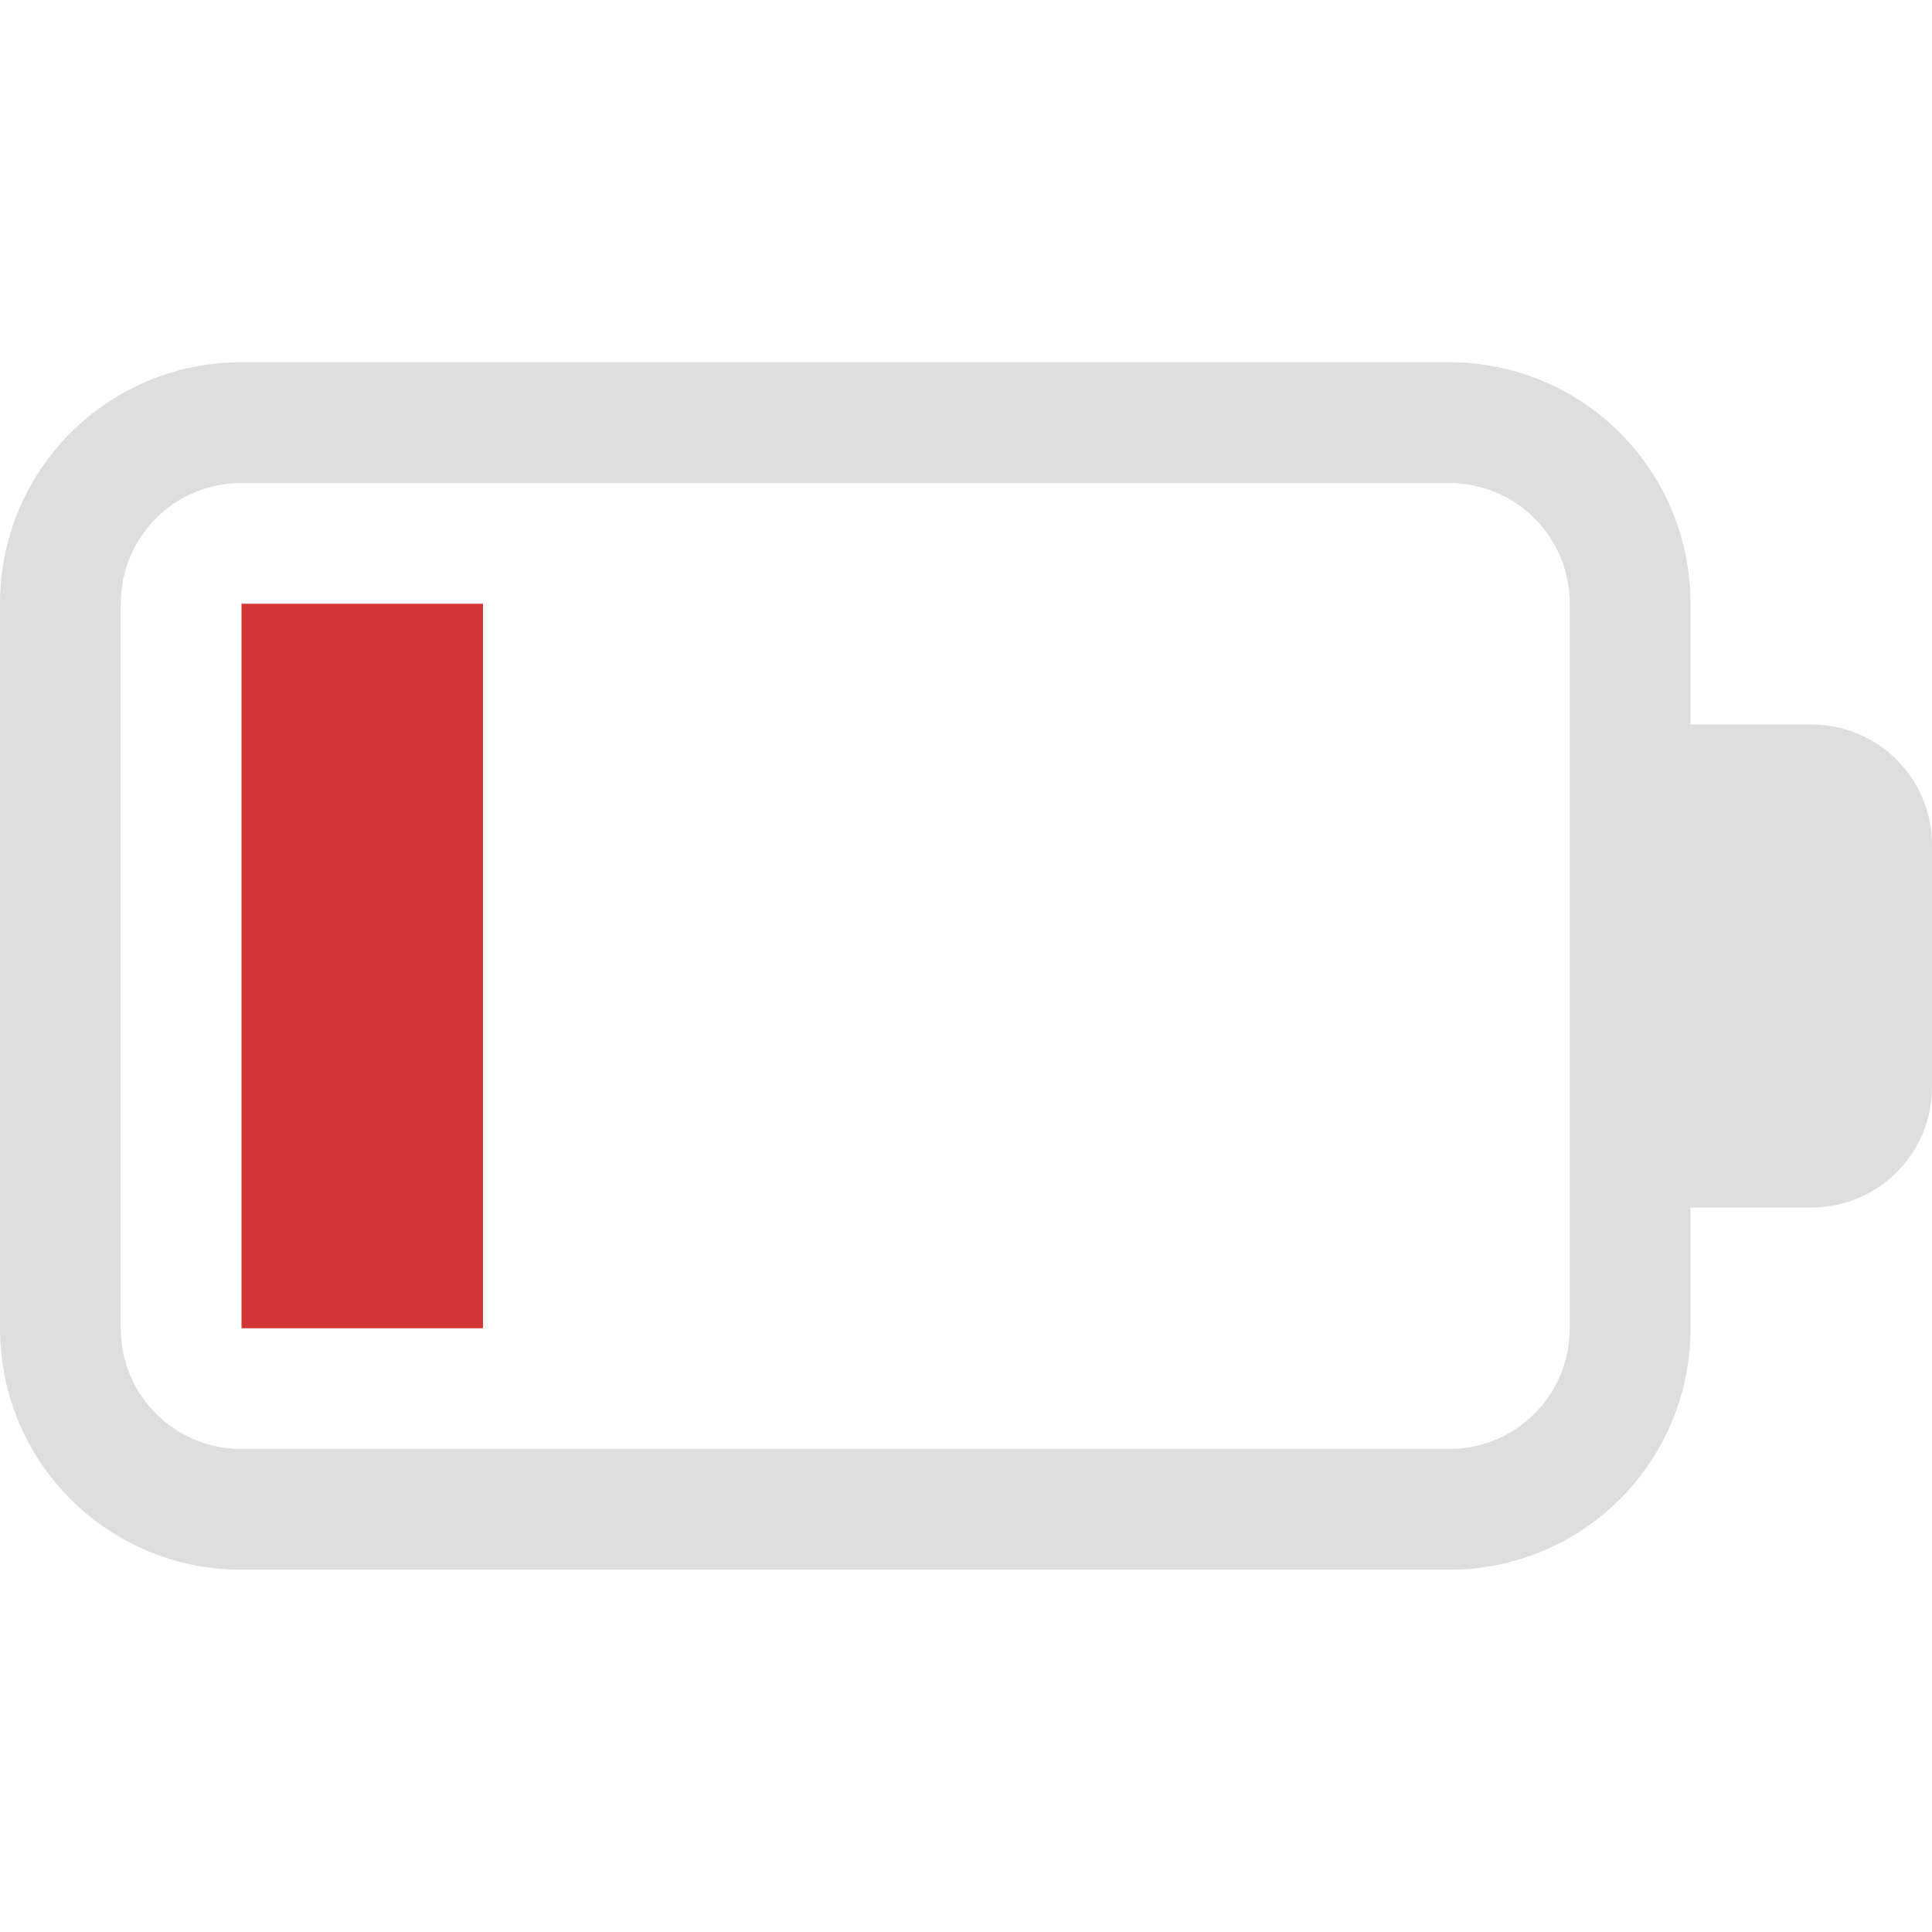
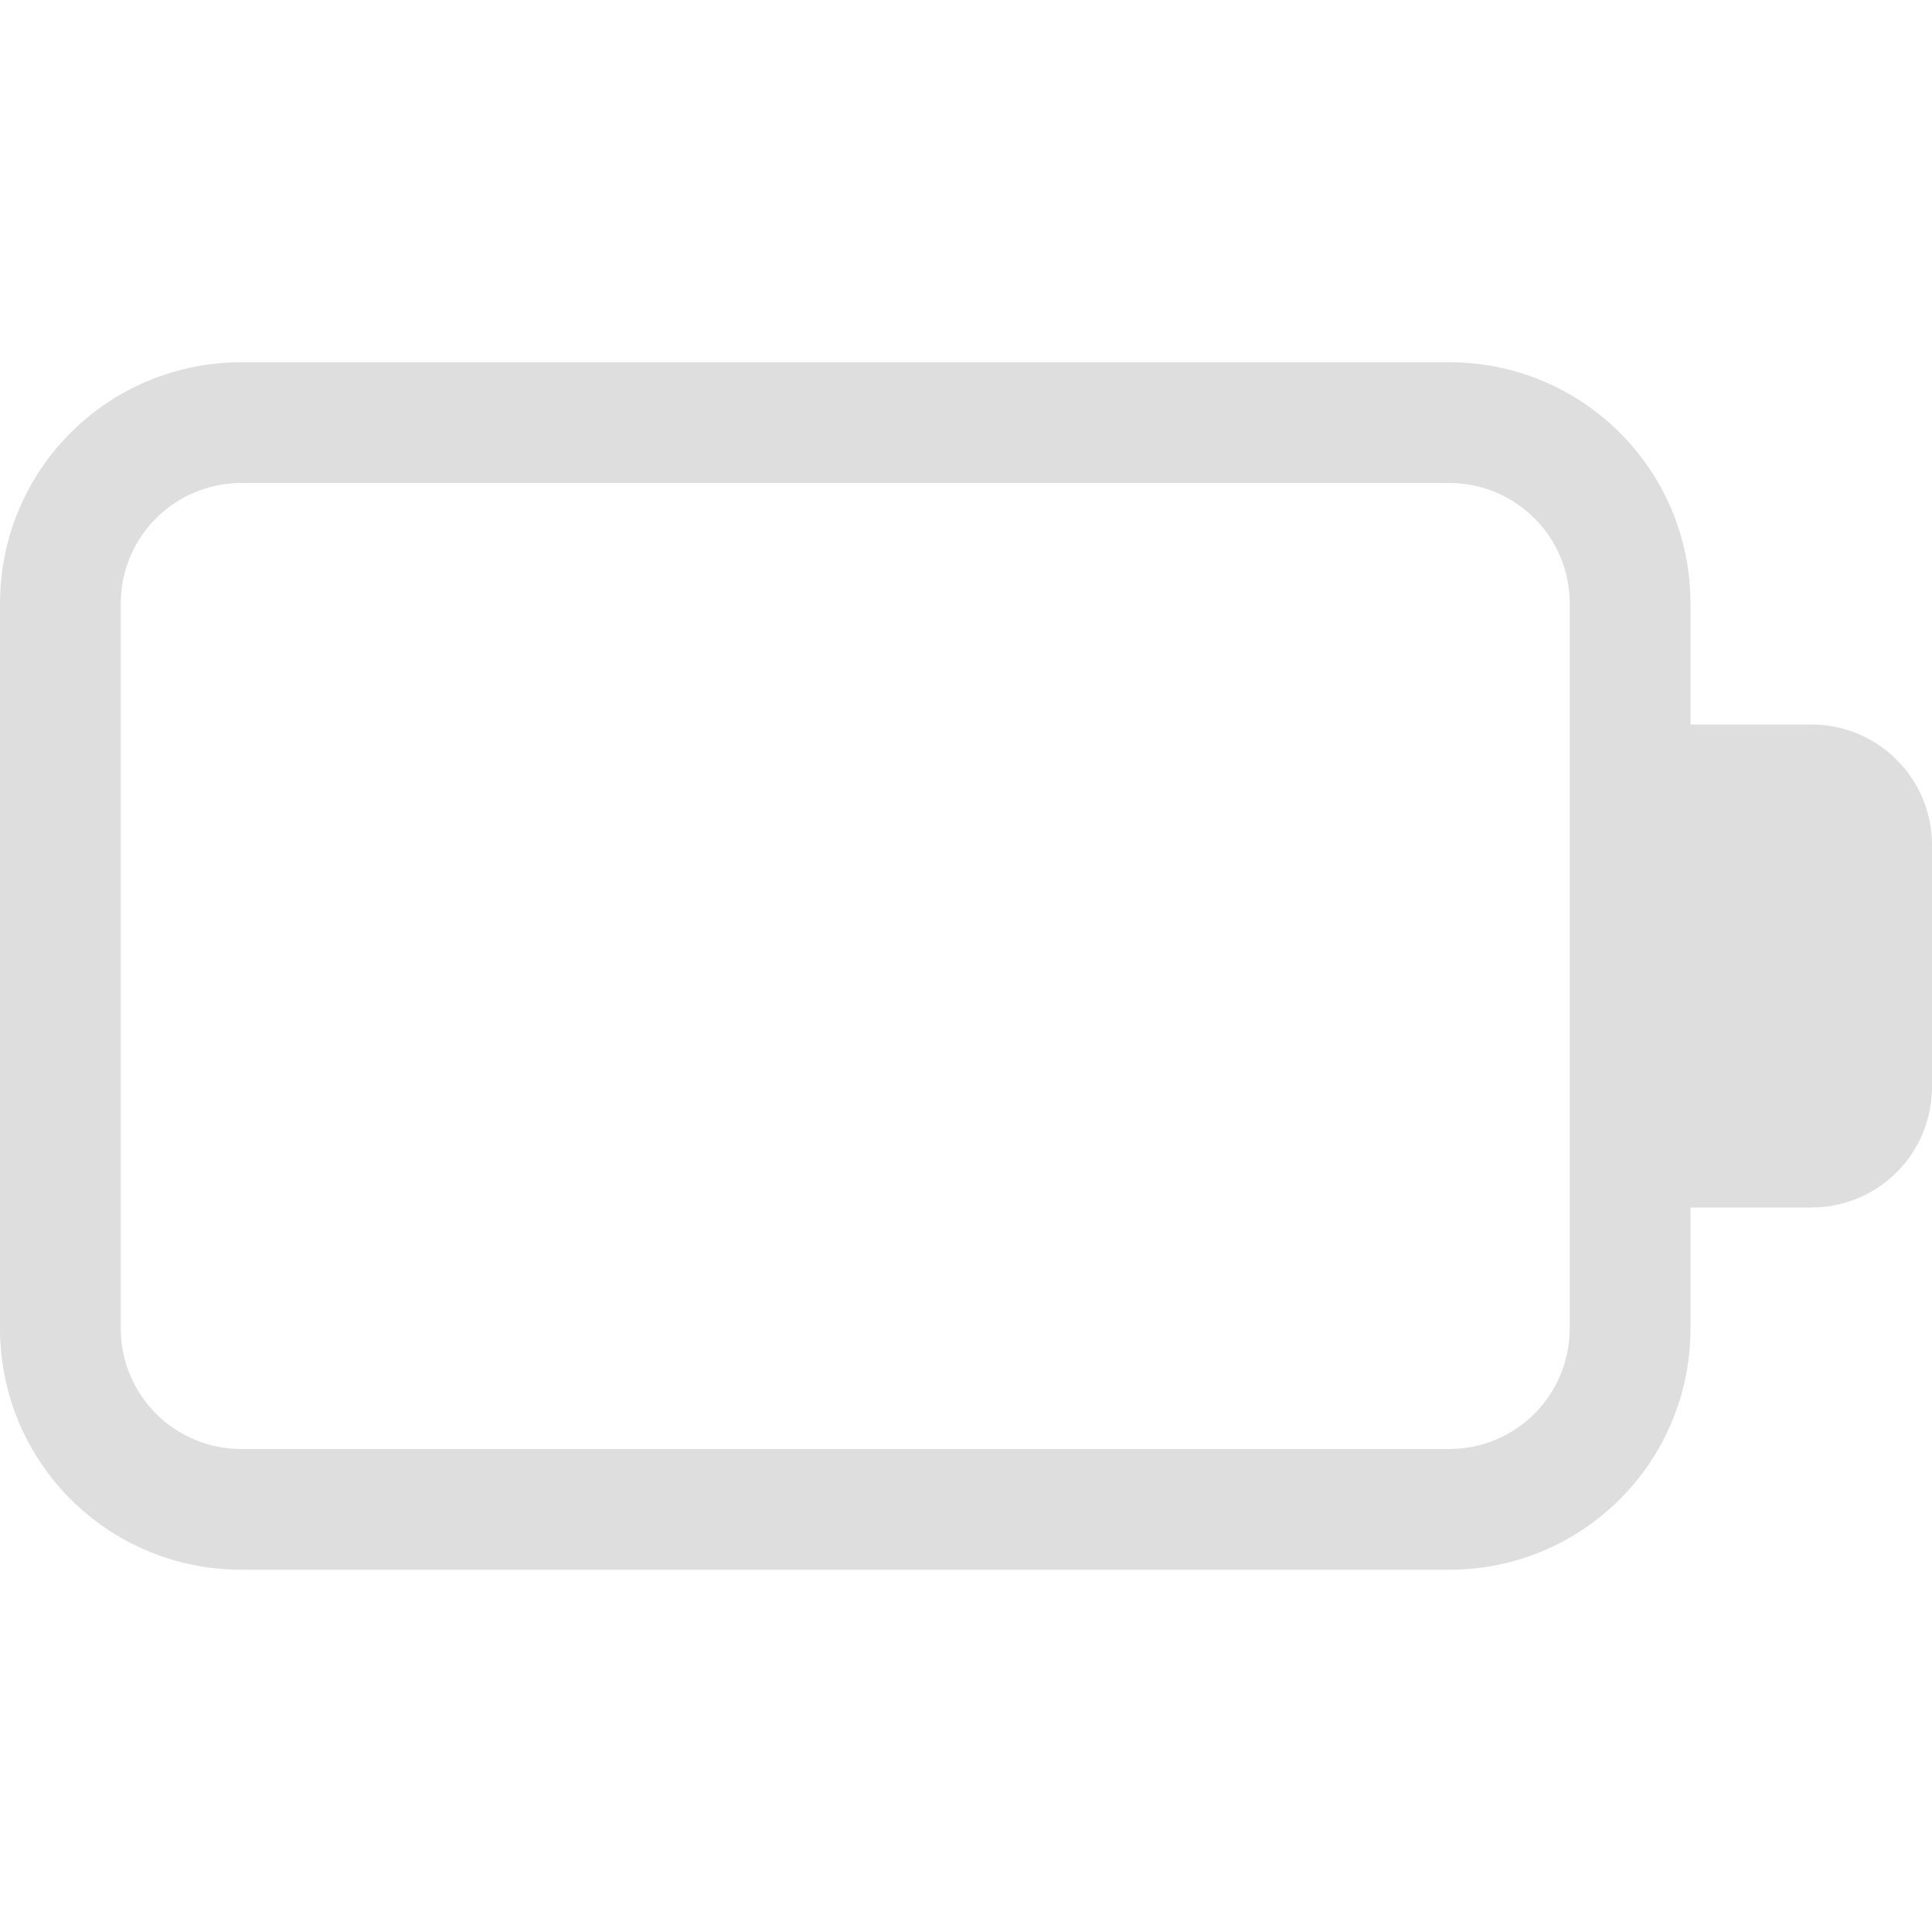
<svg xmlns="http://www.w3.org/2000/svg" xmlns:ns1="http://sodipodi.sourceforge.net/DTD/sodipodi-0.dtd" xmlns:ns2="http://www.inkscape.org/namespaces/inkscape" width="16" height="16" version="1.1" id="svg6" ns1:docname="battery-020.svg" ns2:version="1.1.1 (3bf5ae0d25, 2021-09-20, custom)">
  <defs id="defs10" />
  <ns1:namedview id="namedview8" pagecolor="#ffffff" bordercolor="#666666" borderopacity="1.0" ns2:pageshadow="2" ns2:pageopacity="0.0" ns2:pagecheckerboard="0" showgrid="false" ns2:zoom="32" ns2:cx="6.015625" ns2:cy="12.171875" ns2:window-width="1920" ns2:window-height="999" ns2:window-x="0" ns2:window-y="0" ns2:window-maximized="0" ns2:current-layer="svg6" />
  <path id="path2" style="fill:#dedede;fill-opacity:1;paint-order:stroke fill markers" d="M 2,3 C 0.892,3 0,3.892 0,5 v 6 c 0,1.108 0.892,2 2,2 h 10 c 1.108,0 2,-0.892 2,-2 v -1 h 1 c 0.554,0 1,-0.446 1,-1 V 7 C 16,6.446 15.554,6 15,6 H 14 V 5 C 14,3.892 13.108,3 12,3 Z m 0,1 h 10 c 0.554,0 1,0.446 1,1 v 6 c 0,0.554 -0.446,1 -1,1 H 2 C 1.446,12 1,11.554 1,11 V 5 C 1,4.446 1.446,4 2,4 Z" ns1:nodetypes="sssssscsssscssssssssssss" />
-   <path id="rect2216" style="opacity:1;fill:#d33636;stroke-width:0.816;stroke-linejoin:round" d="m 2,5 h 2 v 6 H 2 Z" />
</svg>